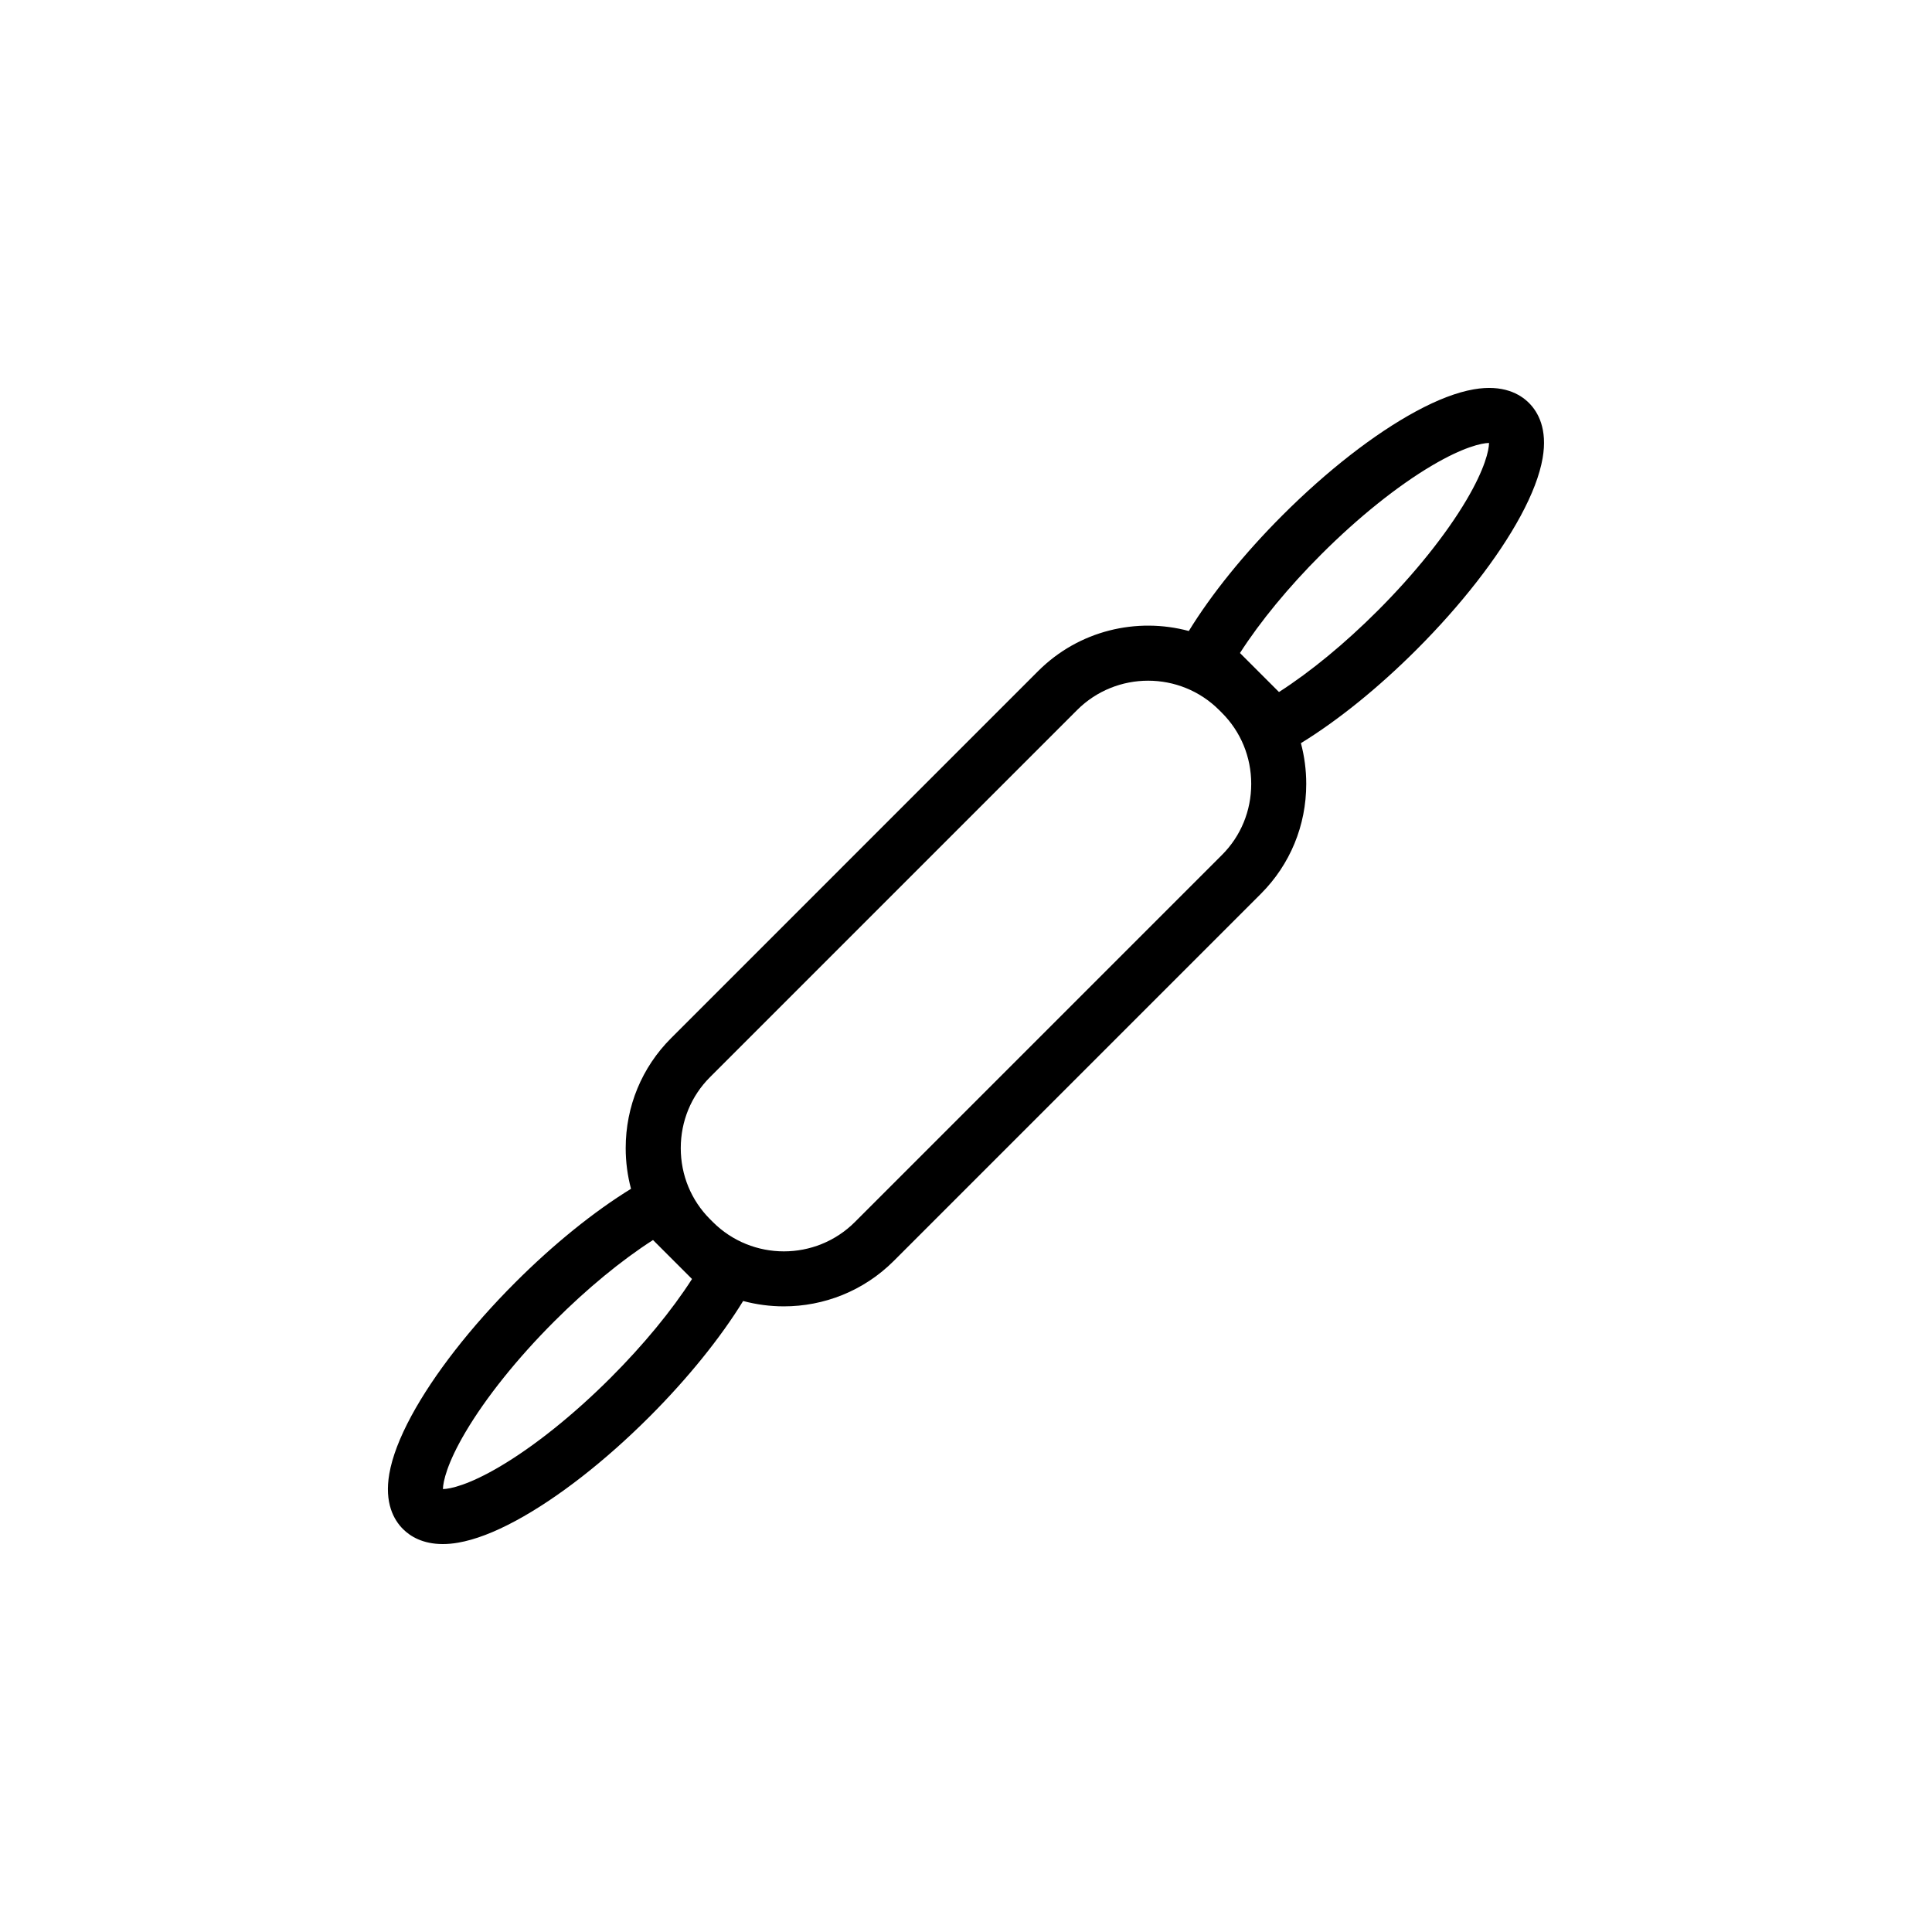
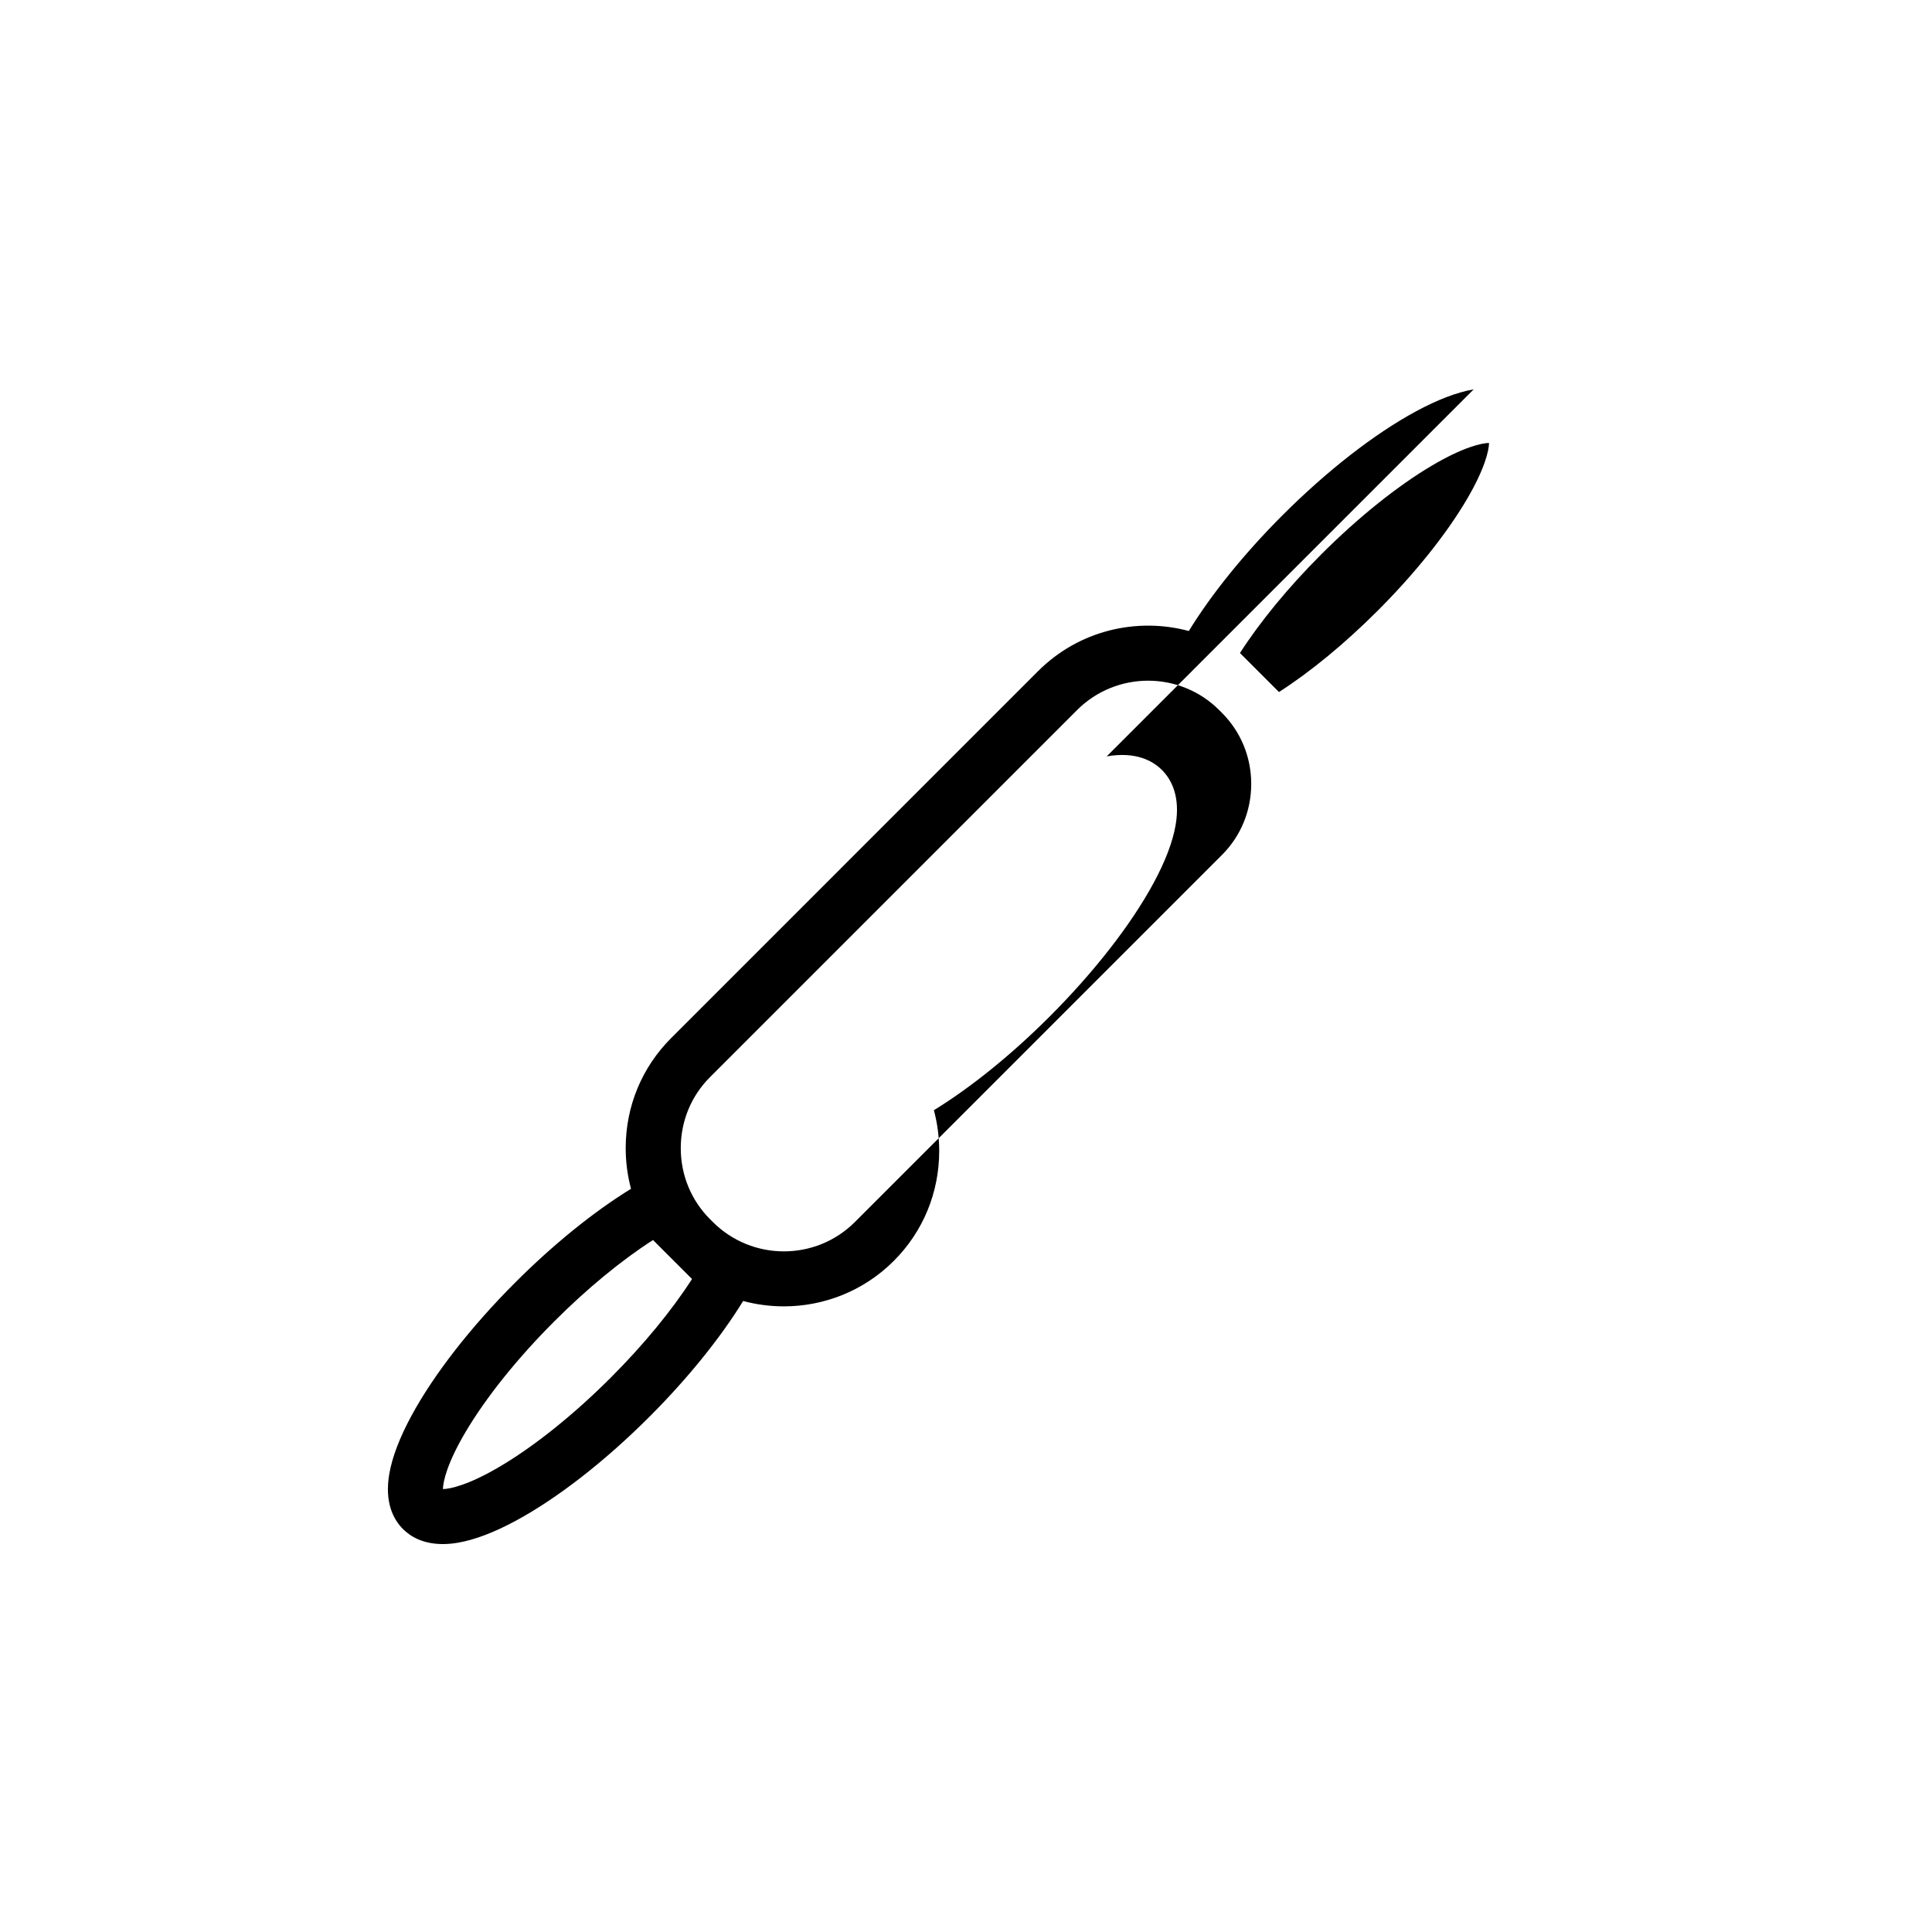
<svg xmlns="http://www.w3.org/2000/svg" fill="#000000" width="800px" height="800px" version="1.1" viewBox="144 144 512 512">
-   <path d="m534.55 247.18c-4.418 0.766-9.578 2.731-15.324 5.844-11 5.949-23.559 15.73-35.367 27.539-10.113 10.113-18.797 20.867-24.812 30.66-13.785-3.707-29.137-0.172-39.934 10.625l-97.266 97.27c-7.758 7.758-12.031 18.105-12.031 29.141 0 3.699 0.484 7.316 1.41 10.785-9.801 6.016-20.555 14.699-30.668 24.816-11.809 11.812-21.59 24.371-27.539 35.367-3.109 5.754-5.074 10.906-5.844 15.324-1.352 7.777 1.219 12.262 3.613 14.656 1.934 1.934 5.238 3.984 10.543 3.984 1.254 0 2.625-0.109 4.106-0.371 4.418-0.766 9.578-2.731 15.324-5.844 11-5.949 23.559-15.73 35.367-27.539 10.113-10.117 18.797-20.867 24.812-30.66 3.527 0.945 7.152 1.422 10.785 1.422 10.555 0 21.109-4.016 29.145-12.051l97.266-97.27c7.758-7.758 12.031-18.105 12.031-29.141 0-3.699-0.484-7.316-1.41-10.793 9.801-6.012 20.555-14.695 30.668-24.812 11.809-11.812 21.59-24.371 27.539-35.367 3.109-5.754 5.074-10.906 5.844-15.324 1.352-7.777-1.219-12.262-3.613-14.656-2.387-2.387-6.875-4.957-14.645-3.606zm-207.16 235.77c-5.356 8.344-12.863 17.469-21.566 26.172-9.77 9.77-20.199 18.133-29.367 23.539-8.266 4.875-13.141 5.934-15.074 5.961 0.023-1.93 1.082-6.812 5.961-15.07 5.406-9.164 13.766-19.598 23.539-29.367 8.707-8.711 17.828-16.211 26.172-21.566l5.543 5.543zm140.44-112.38-97.266 97.27c-5.195 5.188-12.012 7.789-18.828 7.785-6.816 0-13.637-2.594-18.828-7.785l-0.746-0.746c-4.996-5.004-7.754-11.684-7.754-18.824s2.754-13.824 7.758-18.824l97.266-97.27c5.188-5.188 12.012-7.785 18.828-7.785 6.816 0 13.637 2.594 18.828 7.785l0.746 0.746c4.996 5.004 7.75 11.684 7.75 18.824s-2.75 13.824-7.754 18.824zm64.824-94.109c-5.406 9.164-13.766 19.598-23.539 29.367-8.707 8.711-17.828 16.211-26.172 21.566l-4.797-4.797h-0.004l-0.742-0.742v-0.004l-4.797-4.793c5.356-8.344 12.863-17.473 21.566-26.172 9.77-9.77 20.199-18.133 29.367-23.539 8.266-4.875 13.141-5.934 15.074-5.961-0.023 1.93-1.078 6.812-5.957 15.074z" />
+   <path d="m534.55 247.18c-4.418 0.766-9.578 2.731-15.324 5.844-11 5.949-23.559 15.73-35.367 27.539-10.113 10.113-18.797 20.867-24.812 30.66-13.785-3.707-29.137-0.172-39.934 10.625l-97.266 97.27c-7.758 7.758-12.031 18.105-12.031 29.141 0 3.699 0.484 7.316 1.41 10.785-9.801 6.016-20.555 14.699-30.668 24.816-11.809 11.812-21.59 24.371-27.539 35.367-3.109 5.754-5.074 10.906-5.844 15.324-1.352 7.777 1.219 12.262 3.613 14.656 1.934 1.934 5.238 3.984 10.543 3.984 1.254 0 2.625-0.109 4.106-0.371 4.418-0.766 9.578-2.731 15.324-5.844 11-5.949 23.559-15.73 35.367-27.539 10.113-10.117 18.797-20.867 24.812-30.66 3.527 0.945 7.152 1.422 10.785 1.422 10.555 0 21.109-4.016 29.145-12.051c7.758-7.758 12.031-18.105 12.031-29.141 0-3.699-0.484-7.316-1.41-10.793 9.801-6.012 20.555-14.695 30.668-24.812 11.809-11.812 21.59-24.371 27.539-35.367 3.109-5.754 5.074-10.906 5.844-15.324 1.352-7.777-1.219-12.262-3.613-14.656-2.387-2.387-6.875-4.957-14.645-3.606zm-207.16 235.77c-5.356 8.344-12.863 17.469-21.566 26.172-9.77 9.77-20.199 18.133-29.367 23.539-8.266 4.875-13.141 5.934-15.074 5.961 0.023-1.93 1.082-6.812 5.961-15.07 5.406-9.164 13.766-19.598 23.539-29.367 8.707-8.711 17.828-16.211 26.172-21.566l5.543 5.543zm140.44-112.38-97.266 97.27c-5.195 5.188-12.012 7.789-18.828 7.785-6.816 0-13.637-2.594-18.828-7.785l-0.746-0.746c-4.996-5.004-7.754-11.684-7.754-18.824s2.754-13.824 7.758-18.824l97.266-97.27c5.188-5.188 12.012-7.785 18.828-7.785 6.816 0 13.637 2.594 18.828 7.785l0.746 0.746c4.996 5.004 7.75 11.684 7.75 18.824s-2.75 13.824-7.754 18.824zm64.824-94.109c-5.406 9.164-13.766 19.598-23.539 29.367-8.707 8.711-17.828 16.211-26.172 21.566l-4.797-4.797h-0.004l-0.742-0.742v-0.004l-4.797-4.793c5.356-8.344 12.863-17.473 21.566-26.172 9.77-9.77 20.199-18.133 29.367-23.539 8.266-4.875 13.141-5.934 15.074-5.961-0.023 1.93-1.078 6.812-5.957 15.074z" />
</svg>